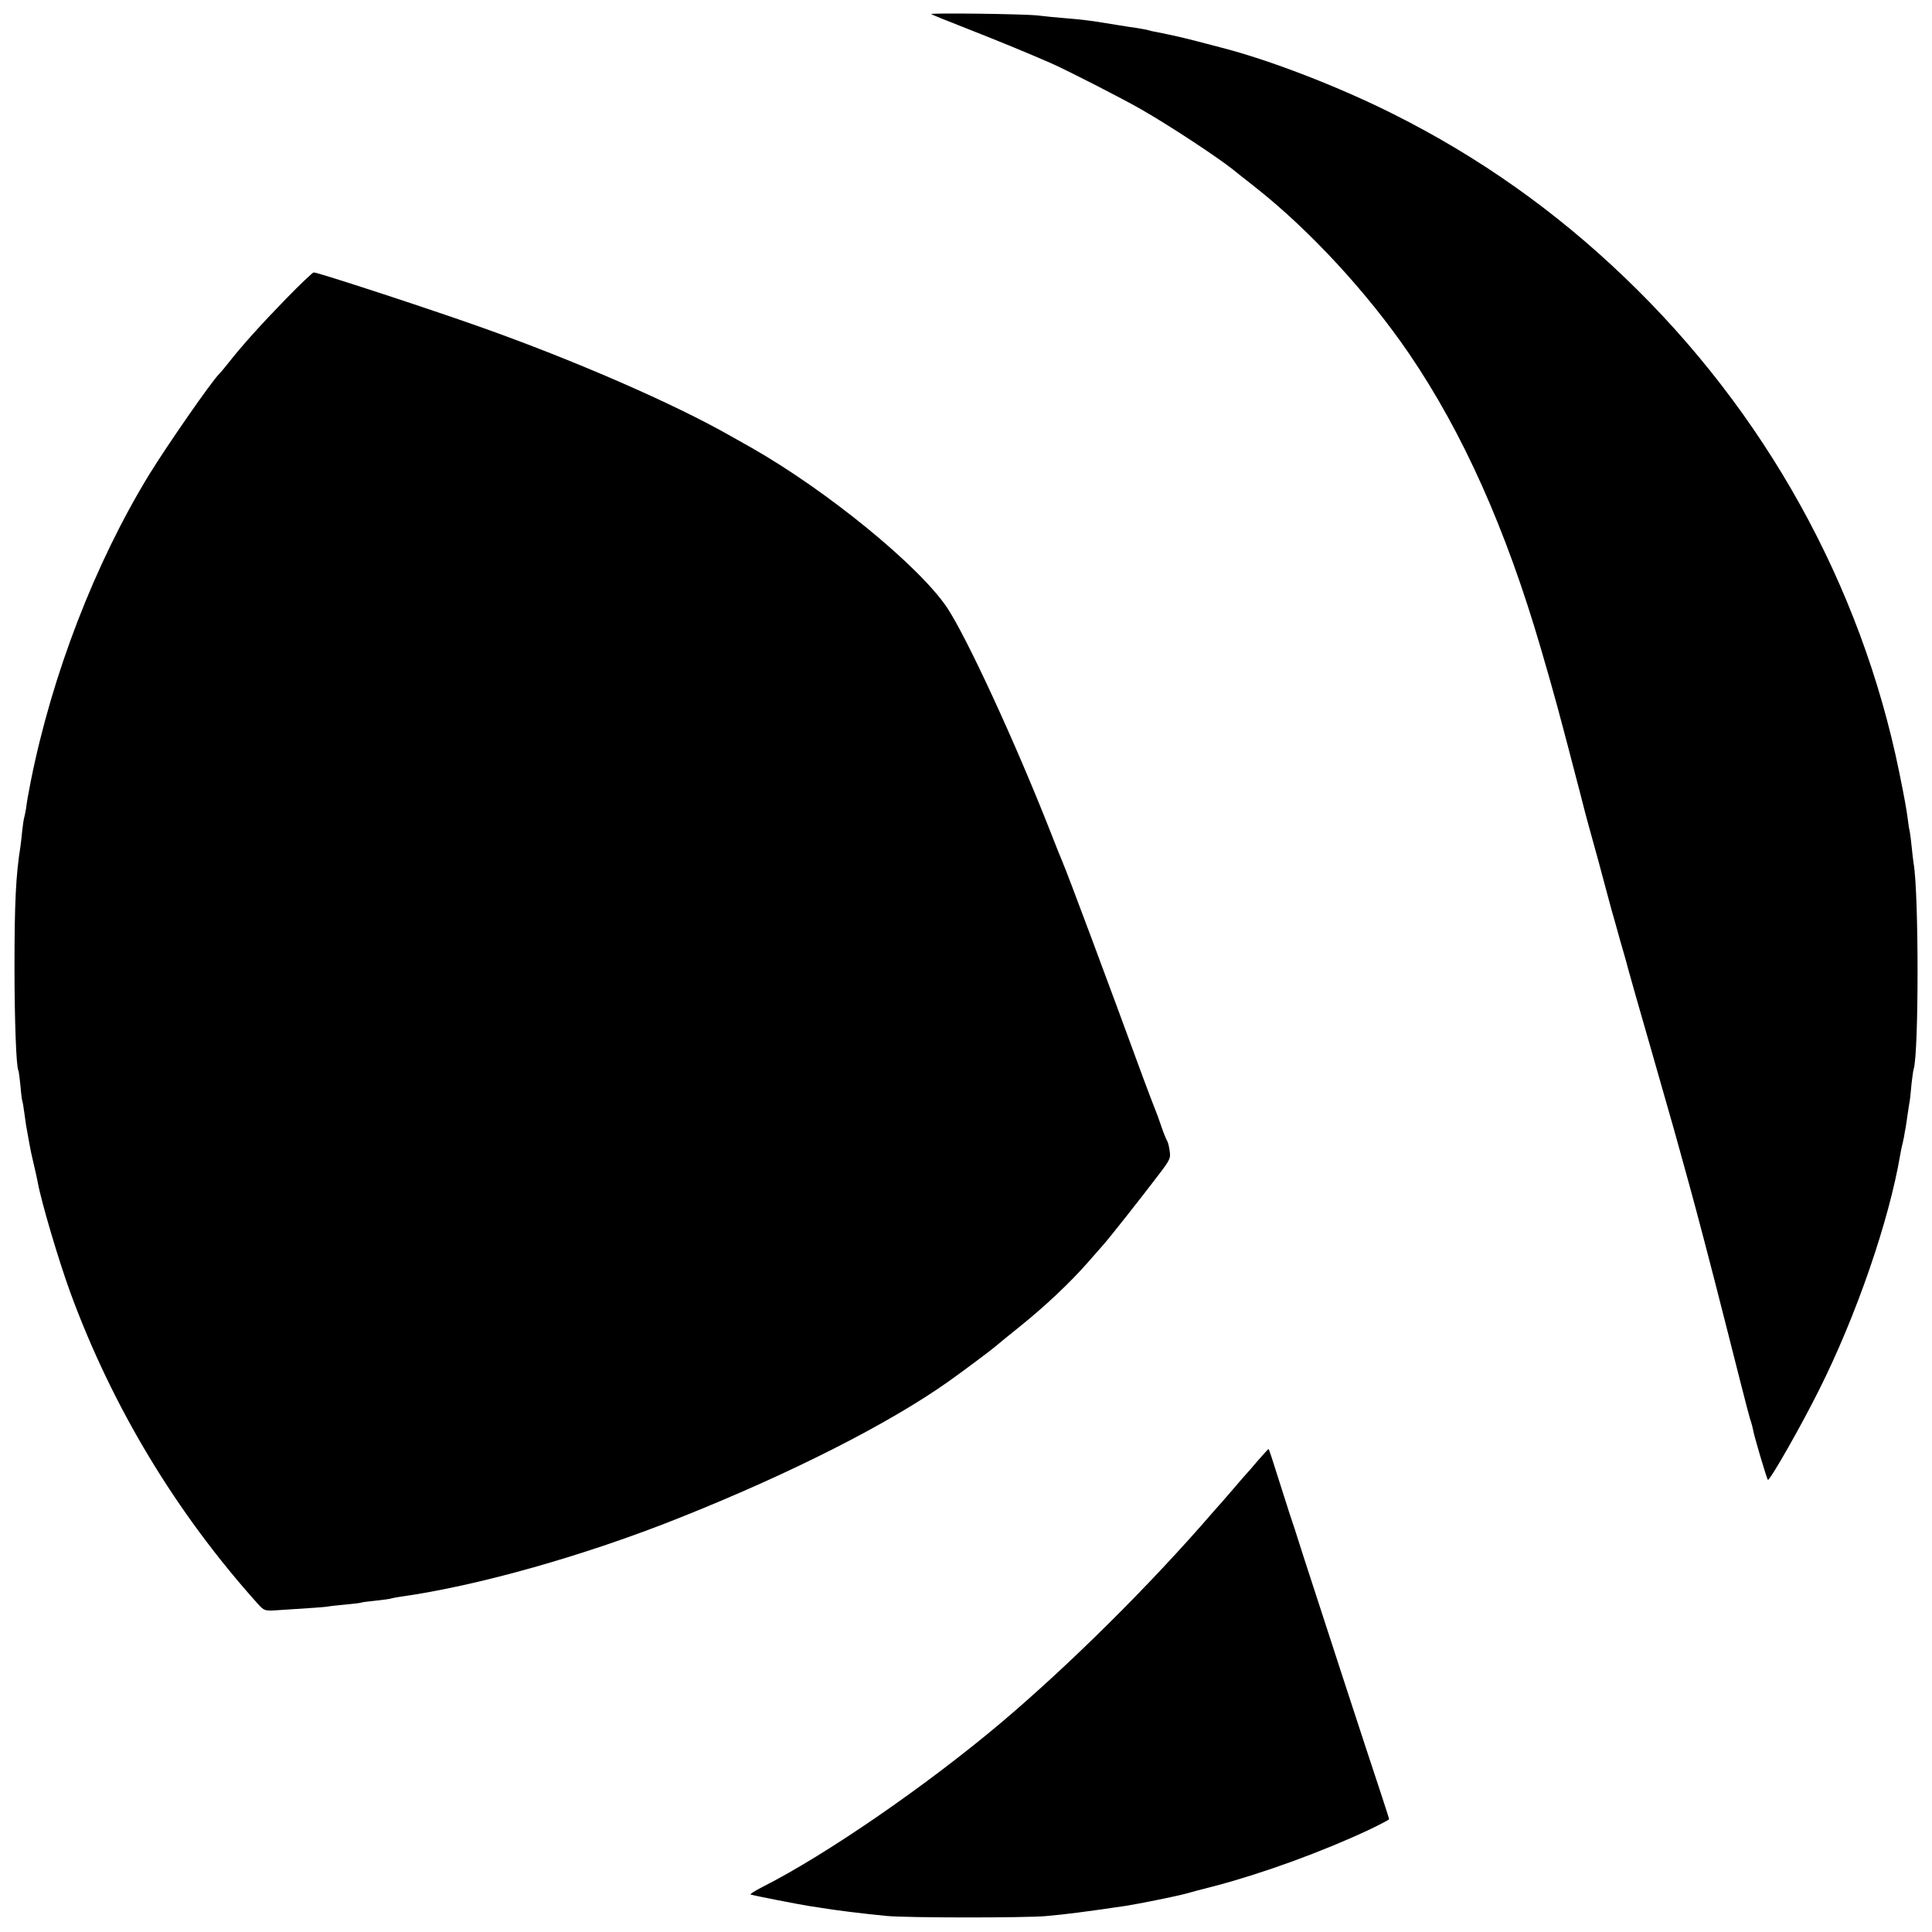
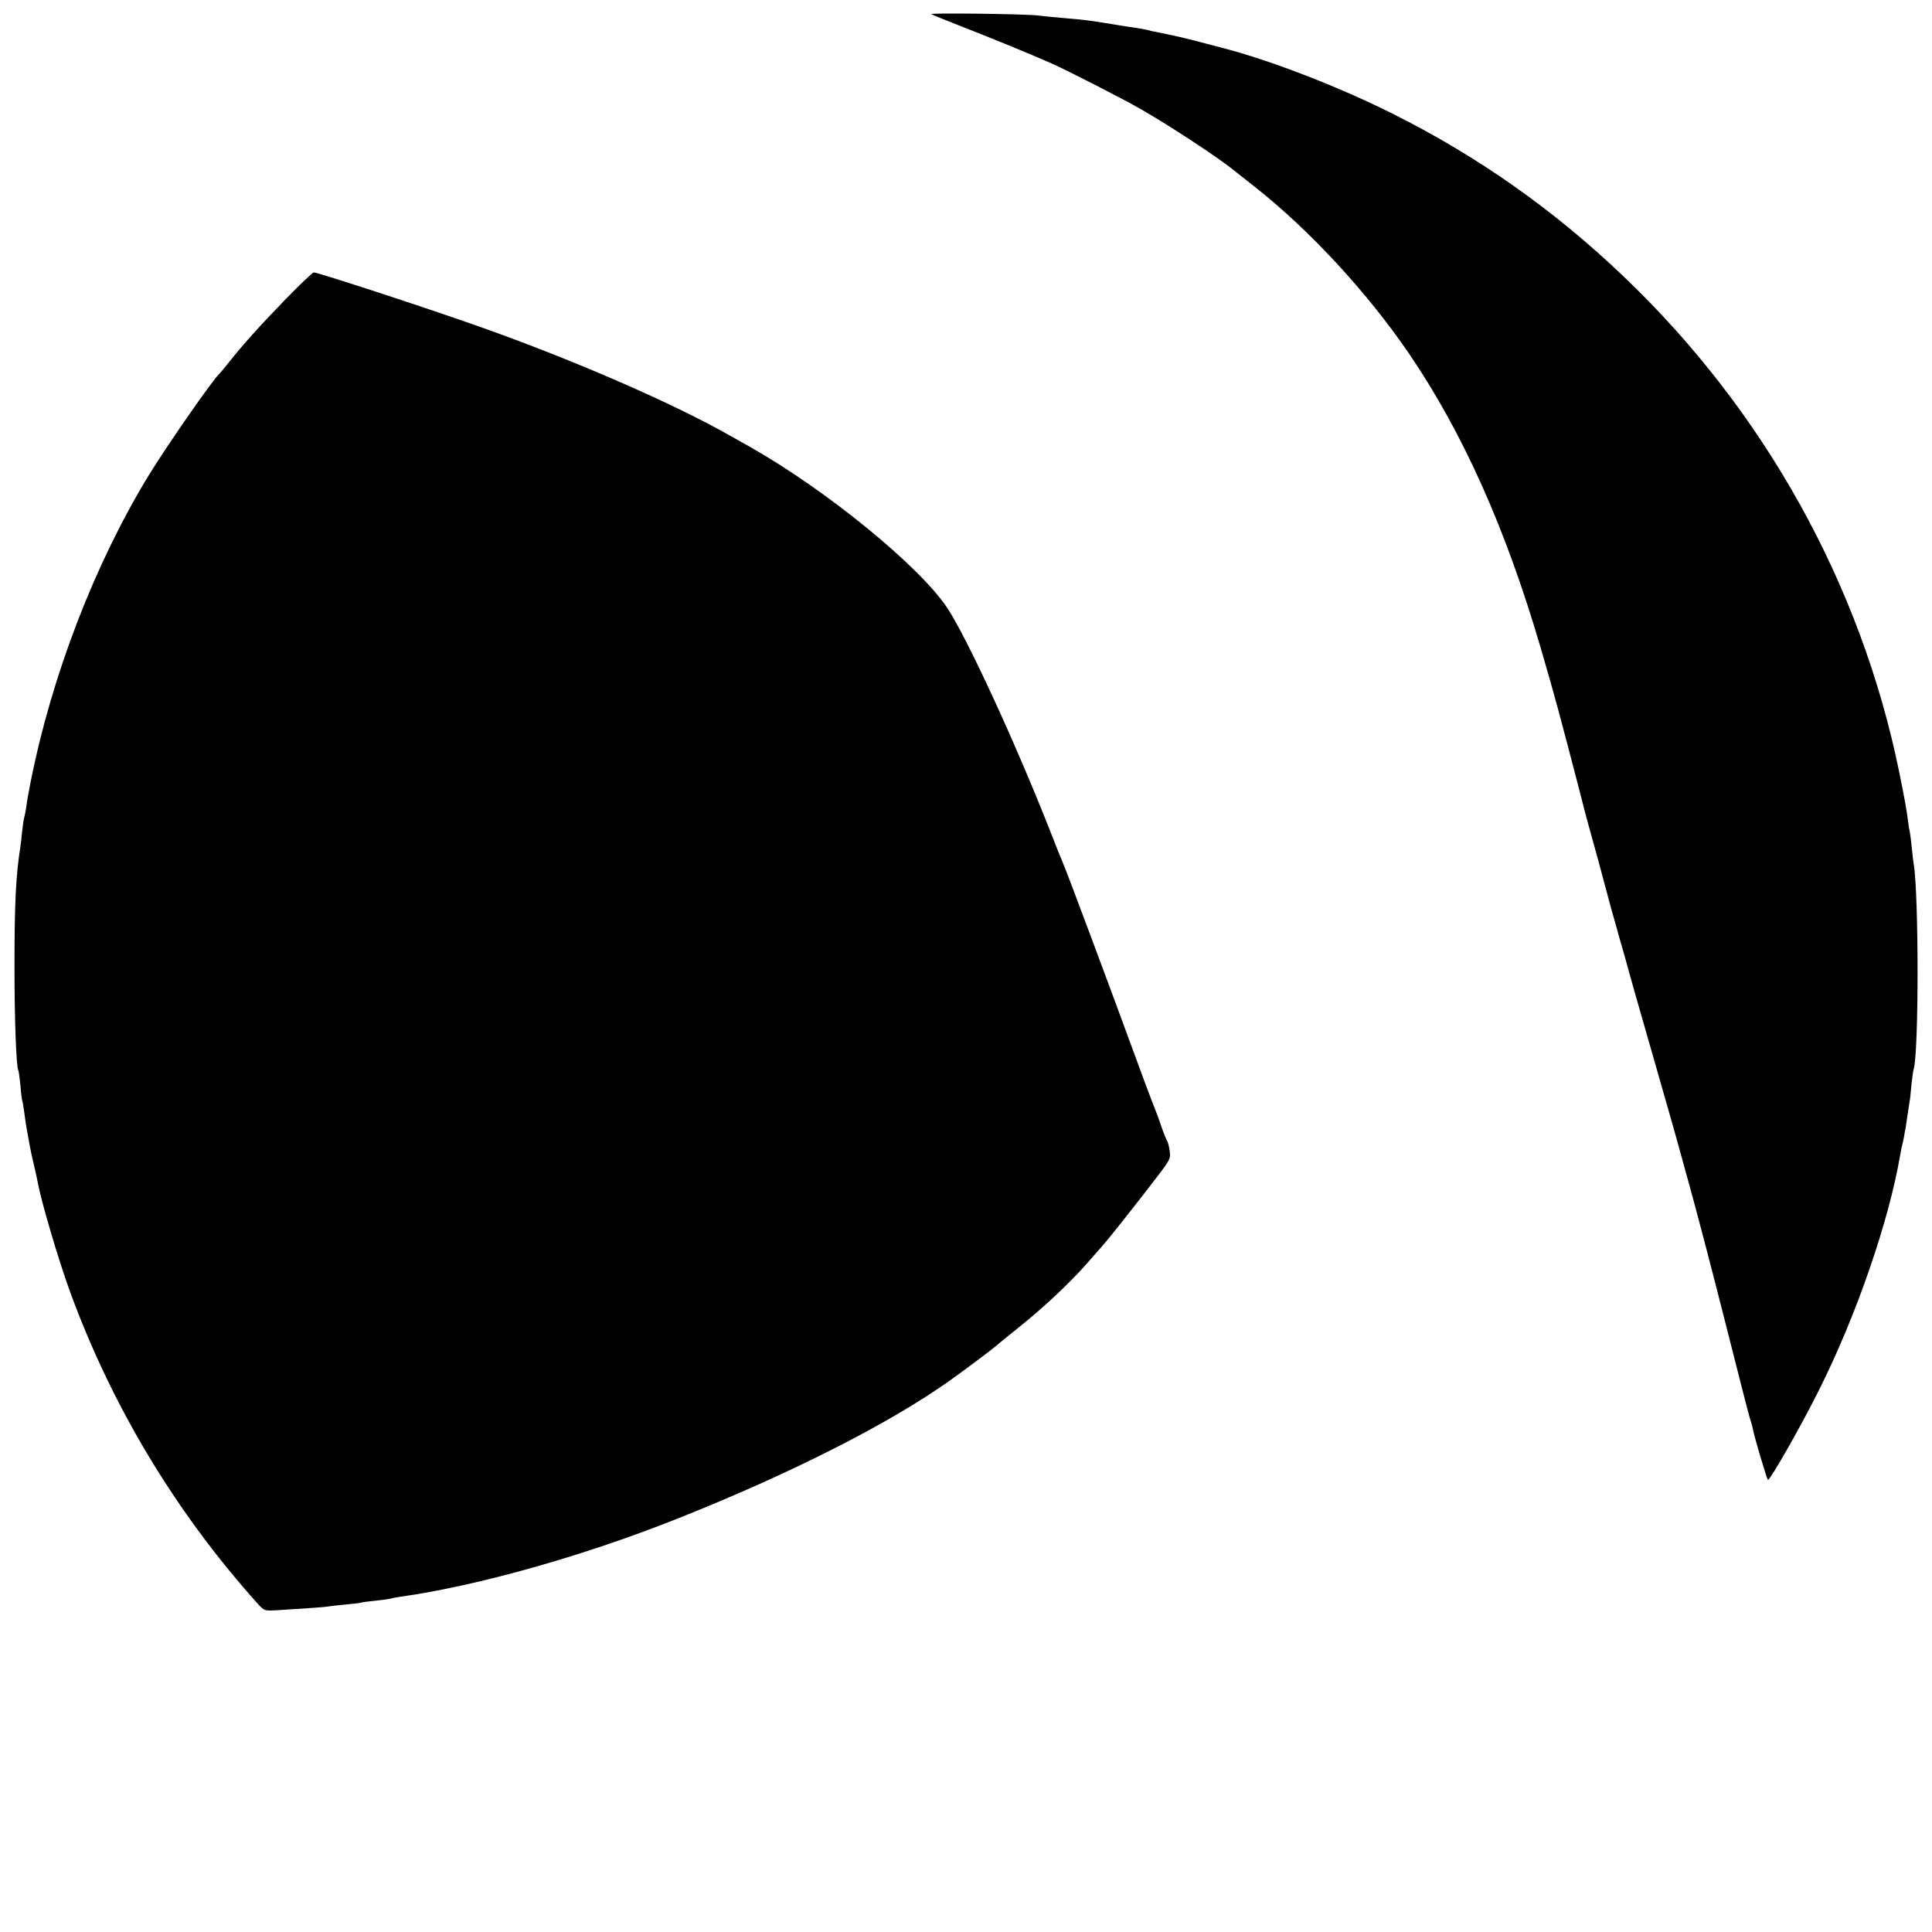
<svg xmlns="http://www.w3.org/2000/svg" version="1.0" width="1000pt" height="1000pt" viewBox="0 0 1000 1000" preserveAspectRatio="xMidYMid meet">
  <g transform="translate(0,1000) scale(0.1,-0.1)" fill="#000000" stroke="none">
    <path d="M4820 9927 c3 -3 88 -37 190 -77 163 -64 318 -128 430 -177 84 -37 373 -185 465 -238 152 -87 391 -245 475 -311 8 -7 60 -48 116 -92 283 -223 581 -546 797 -862 279 -410 501 -906 682 -1525 73 -250 94 -328 205 -755 17 -69 38 -147 46 -175 12 -41 77 -279 114 -420 5 -16 25 -88 45 -160 21 -71 41 -143 45 -160 4 -16 55 -195 113 -396 58 -202 112 -391 120 -420 9 -30 44 -160 80 -289 36 -129 118 -442 182 -695 64 -253 123 -485 132 -515 10 -30 17 -58 17 -61 2 -21 72 -259 77 -259 12 0 171 278 264 465 193 384 362 875 420 1215 3 19 8 42 10 50 2 8 7 29 10 45 2 17 7 39 9 50 2 11 7 45 11 75 5 30 9 62 11 70 1 8 5 44 8 80 4 36 9 70 11 76 27 81 27 910 0 1064 -2 14 -7 52 -10 85 -3 33 -8 69 -10 80 -3 11 -7 36 -9 55 -8 62 -17 112 -46 255 -198 969 -696 1866 -1422 2560 -361 346 -756 624 -1195 844 -280 141 -642 281 -893 345 -14 4 -65 17 -115 30 -79 21 -138 34 -223 51 -13 2 -31 6 -40 9 -9 3 -35 7 -57 11 -39 5 -134 21 -185 29 -46 8 -111 16 -188 22 -42 3 -106 10 -142 14 -71 8 -558 14 -550 7z" />
    <path d="M1479 8452 c-138 -142 -225 -240 -294 -327 -21 -27 -44 -54 -50 -60 -38 -36 -269 -369 -362 -520 -282 -461 -504 -1038 -614 -1590 -15 -76 -20 -107 -24 -139 -3 -15 -6 -35 -9 -45 -3 -9 -8 -41 -11 -71 -3 -30 -7 -66 -9 -80 -24 -149 -31 -293 -31 -625 0 -275 9 -517 20 -536 2 -3 7 -39 11 -80 3 -40 8 -77 10 -80 2 -4 6 -31 10 -60 4 -30 8 -58 9 -64 4 -21 15 -81 19 -105 2 -14 11 -55 20 -93 9 -37 18 -79 21 -95 18 -101 109 -408 169 -572 217 -592 547 -1140 971 -1612 32 -35 35 -36 92 -33 189 12 259 17 273 20 8 2 49 6 90 10 41 4 77 8 80 10 3 2 37 6 75 10 39 4 72 9 75 10 3 2 26 6 50 10 401 56 957 213 1445 408 578 230 1090 490 1398 709 79 56 229 169 237 177 3 3 61 51 130 106 128 103 258 225 350 330 29 33 65 74 79 90 35 39 198 246 284 359 64 84 67 90 61 130 -3 22 -9 46 -13 51 -4 6 -18 39 -30 75 -12 36 -26 74 -31 85 -5 11 -31 81 -59 155 -192 524 -393 1062 -420 1125 -5 11 -35 85 -66 165 -182 463 -433 1005 -533 1155 -145 216 -622 606 -1015 829 -23 13 -69 39 -103 58 -292 167 -810 393 -1299 566 -264 94 -839 282 -861 282 -6 0 -71 -62 -145 -138z" />
-     <path d="M6509 2438 c-29 -35 -56 -65 -59 -68 -3 -3 -32 -36 -65 -75 -33 -38 -62 -72 -65 -75 -3 -3 -21 -23 -40 -45 -327 -379 -745 -793 -1100 -1093 -388 -327 -906 -683 -1230 -847 -41 -21 -70 -39 -65 -41 18 -6 259 -53 300 -59 22 -3 51 -8 65 -10 55 -10 224 -31 340 -42 107 -10 706 -10 820 -1 113 10 210 23 415 53 70 11 260 49 315 64 19 6 89 24 155 41 248 66 550 176 793 290 56 27 102 51 102 54 0 3 -20 65 -44 138 -55 164 -317 967 -398 1218 -32 102 -65 203 -73 225 -7 22 -34 106 -60 188 -25 81 -47 147 -49 147 -2 0 -27 -28 -57 -62z" />
  </g>
</svg>